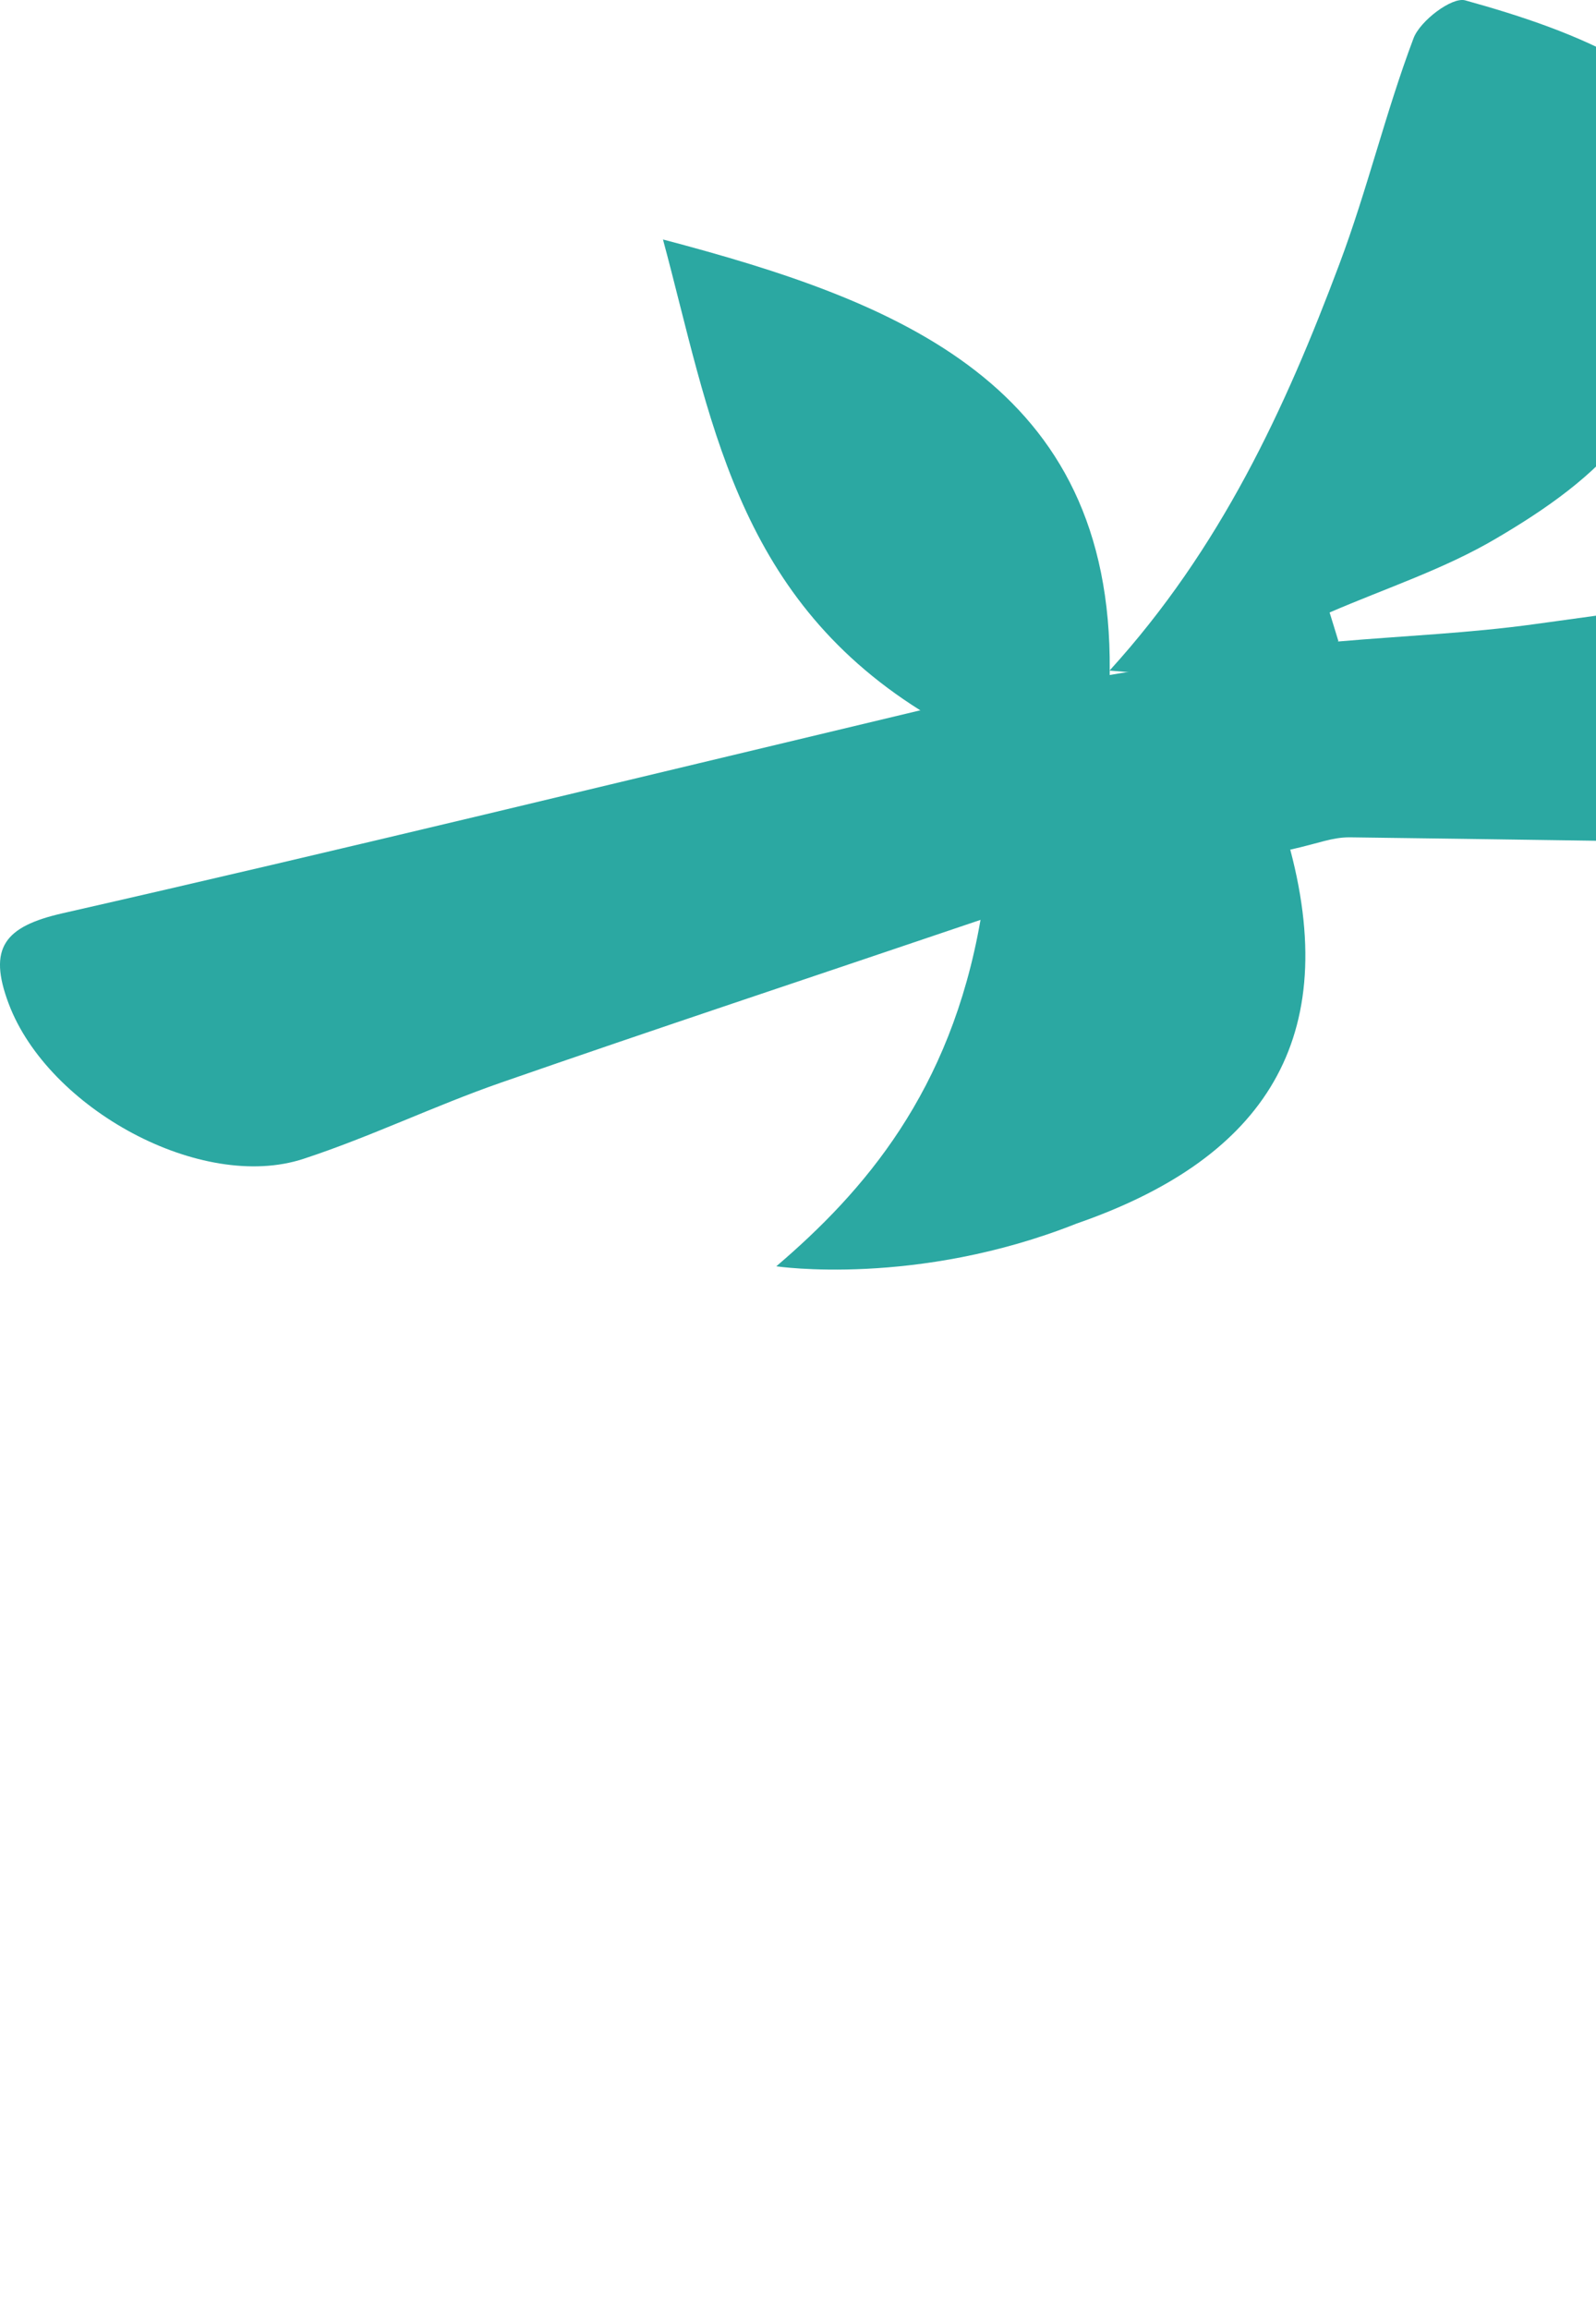
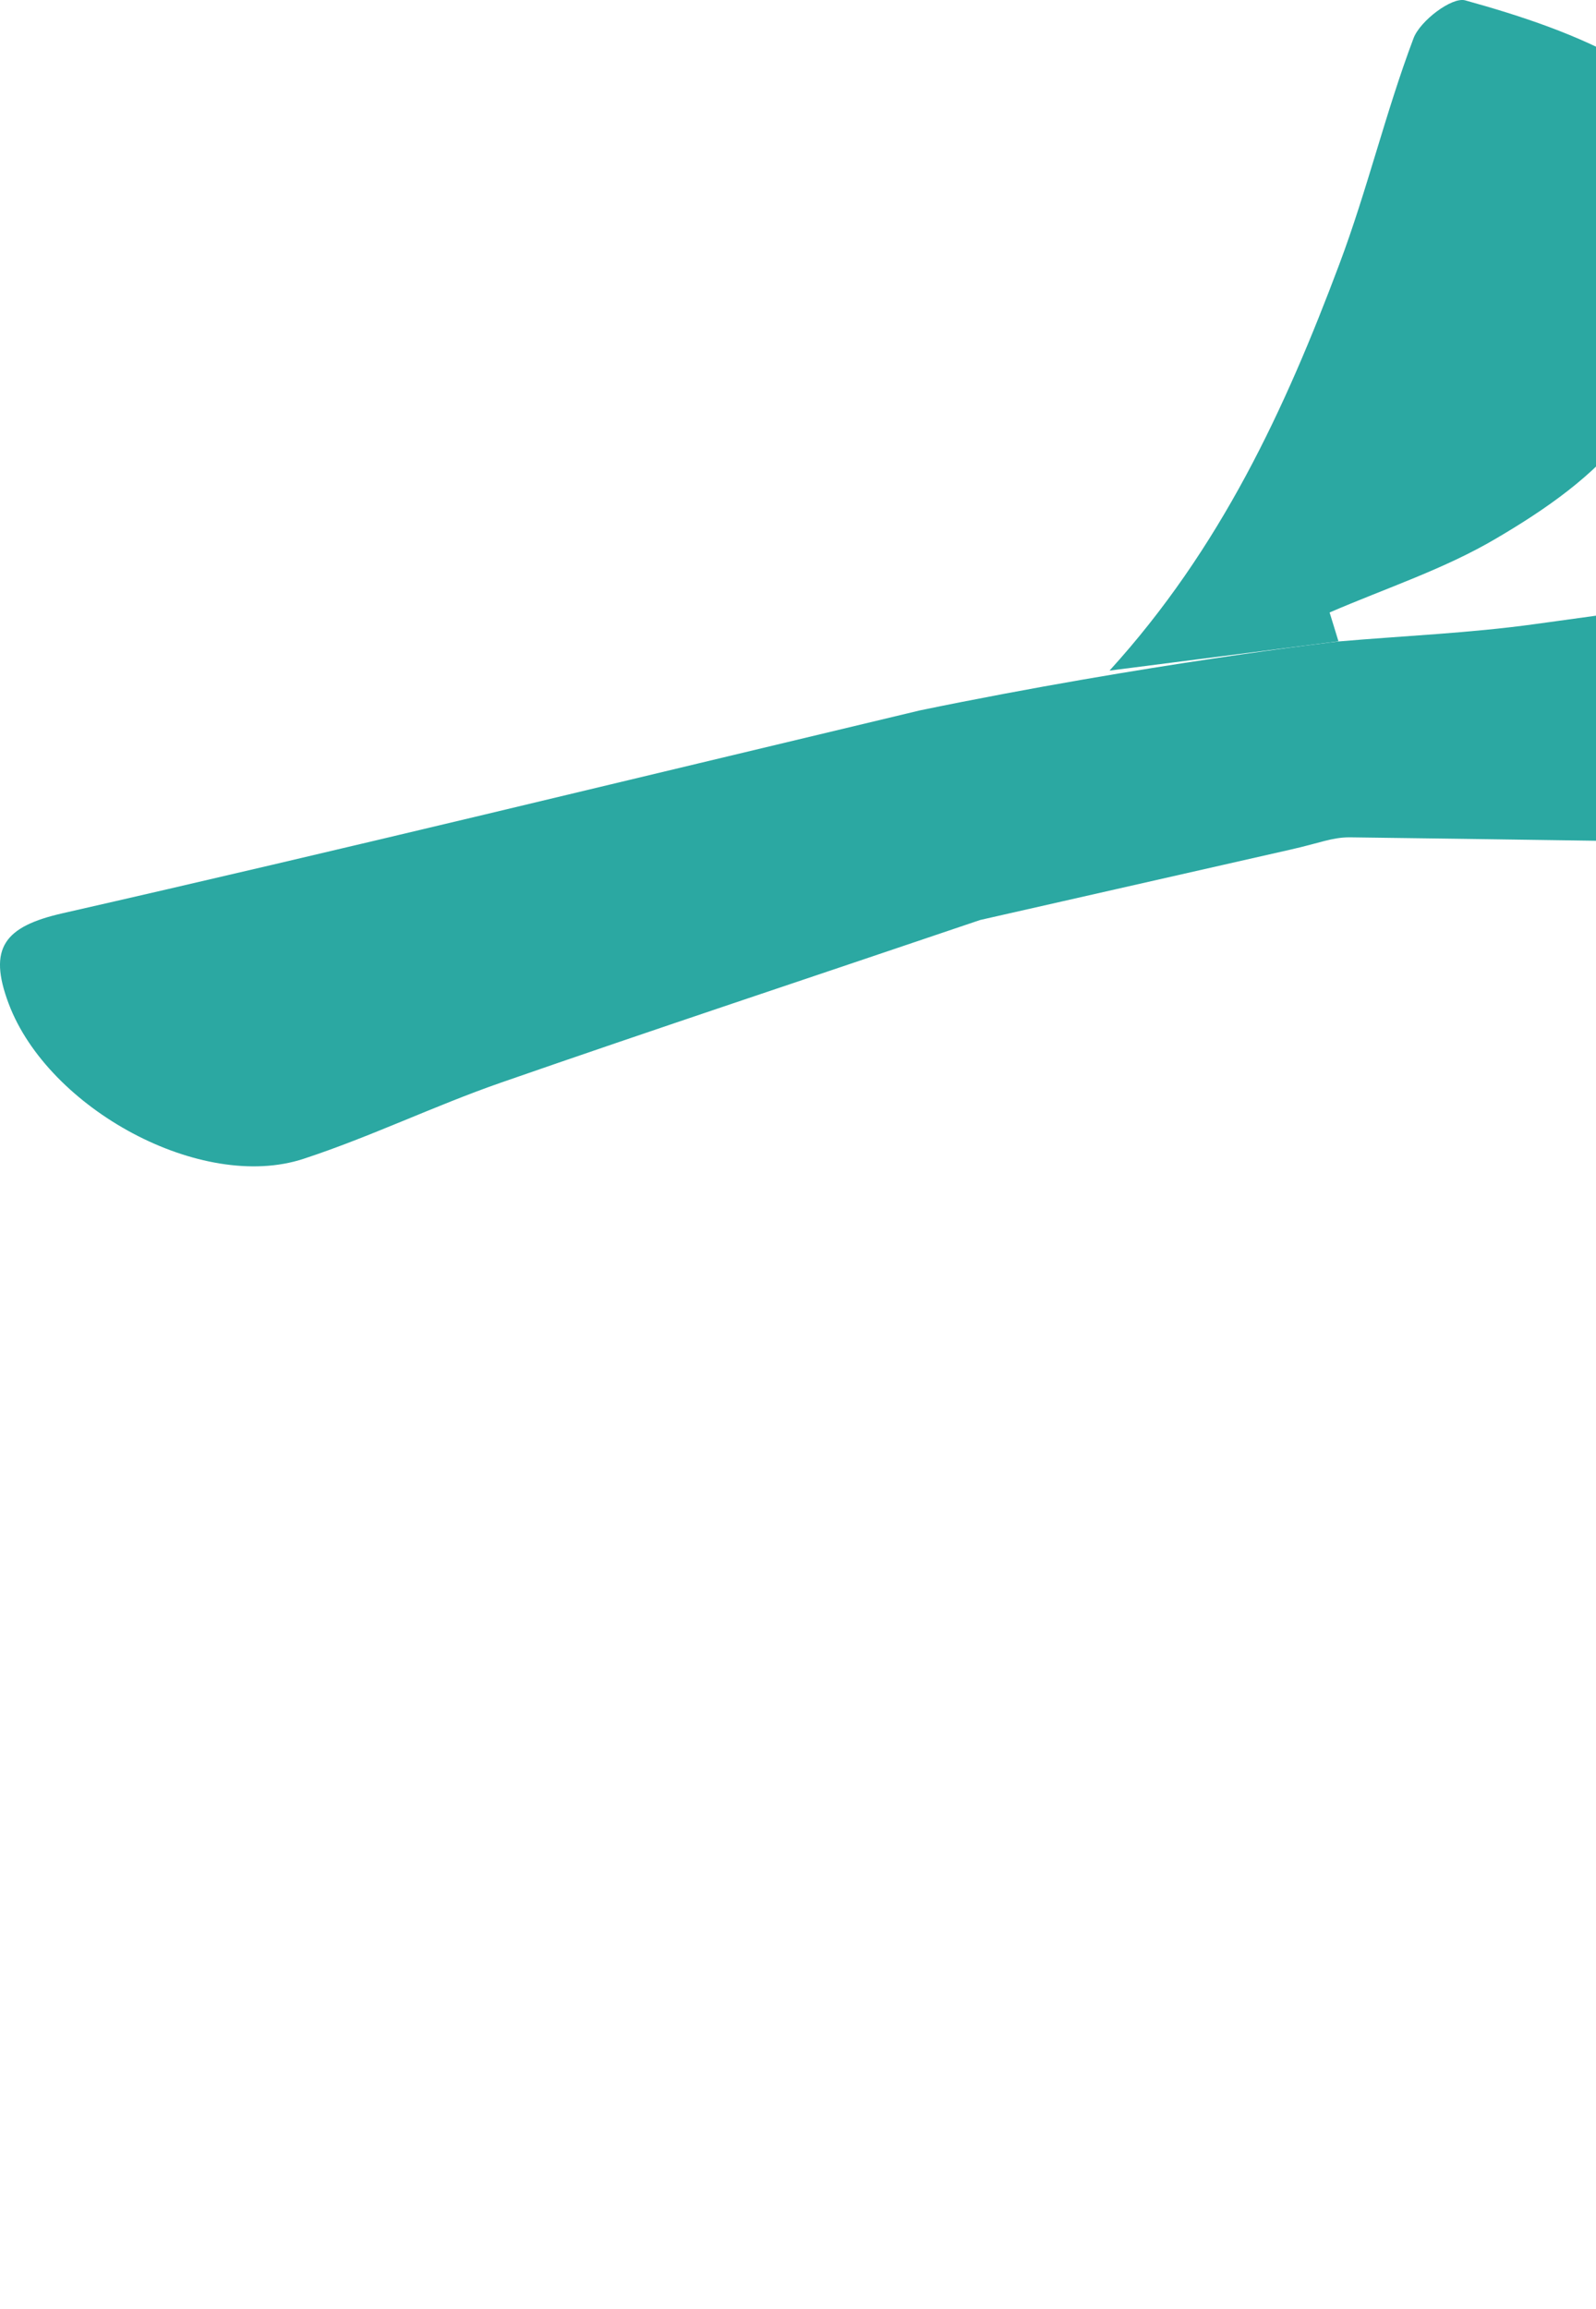
<svg xmlns="http://www.w3.org/2000/svg" width="531" height="768" viewBox="0 0 531 768" fill="none">
  <g opacity="0.83" clip-path="url(#clip0_1689_43989)">
-     <path d="M306.198 236.28C244.318 197.39 236.328 138.11 220.578 79.66C299.088 100.34 370.088 127.83 369.208 223.06C369.278 258 367.588 262.24 367.588 262.24C367.588 262.24 343.928 256.9 306.198 236.28Z" fill="#00968F" />
-     <path d="M369.148 223.06C406.148 182.41 427.558 136 445.608 87.88C454.888 63.21 460.998 37.36 470.288 12.74C472.458 6.93 483.038 -1.06 487.448 0.11C506.078 5.28 525.058 11.51 541.698 21.11C576.698 41.49 579.368 51.71 564.908 90.11C558.028 108.38 552.688 128.3 541.398 143.57C530.588 158.2 514.008 169.57 497.968 179C480.628 189.28 460.968 195.68 442.368 203.73C443.368 206.9 444.308 210.07 445.308 213.31C422.868 225.25 413.828 226.9 369.148 223.06Z" fill="#00968F" />
-     <path d="M258.281 421.21C287.431 396.3 316.231 363.21 326.221 306.01C332.051 269.3 338.071 256.87 351.221 253.77C364.371 250.67 424.631 259.51 429.221 282.63H429.281C446.681 348.31 417.881 386.319 358.171 406.999C304.851 428.169 258.281 421.21 258.281 421.21Z" fill="#00968F" />
+     <path d="M369.148 223.06C406.148 182.41 427.558 136 445.608 87.88C454.888 63.21 460.998 37.36 470.288 12.74C472.458 6.93 483.038 -1.06 487.448 0.11C506.078 5.28 525.058 11.51 541.698 21.11C576.698 41.49 579.368 51.71 564.908 90.11C558.028 108.38 552.688 128.3 541.398 143.57C530.588 158.2 514.008 169.57 497.968 179C480.628 189.28 460.968 195.68 442.368 203.73C443.368 206.9 444.308 210.07 445.308 213.31Z" fill="#00968F" />
    <path d="M326.131 306.01C268.411 325.57 217.34 342.49 166.51 360.17C144.41 367.87 123.191 378.17 101.041 385.44C67.041 396.66 16.041 368.81 2.891 333.86C-4.109 315.29 1.481 308.18 20.811 303.78C113.811 282.63 206.59 260.01 306.14 236.28C381.65 220.73 445.31 213.37 445.31 213.37C467.06 211.49 488.98 210.6 510.551 207.61C564.551 200.09 618.741 193.51 672.171 182.82C710.311 175.18 800.401 216.24 815.171 251.49C821.231 266 817.521 275.05 803.01 277.63C785.851 280.69 768.271 282.8 750.881 282.63C650.261 281.63 549.651 279.81 449.031 278.52C443.111 278.52 439.161 280.4 429.231 282.63L326.131 306.01Z" fill="#00968F" />
  </g>
  <defs>
    <clipPath id="clip0_1689_43989">
      <rect width="818" height="826" fill="white" />
    </clipPath>
  </defs>
</svg>